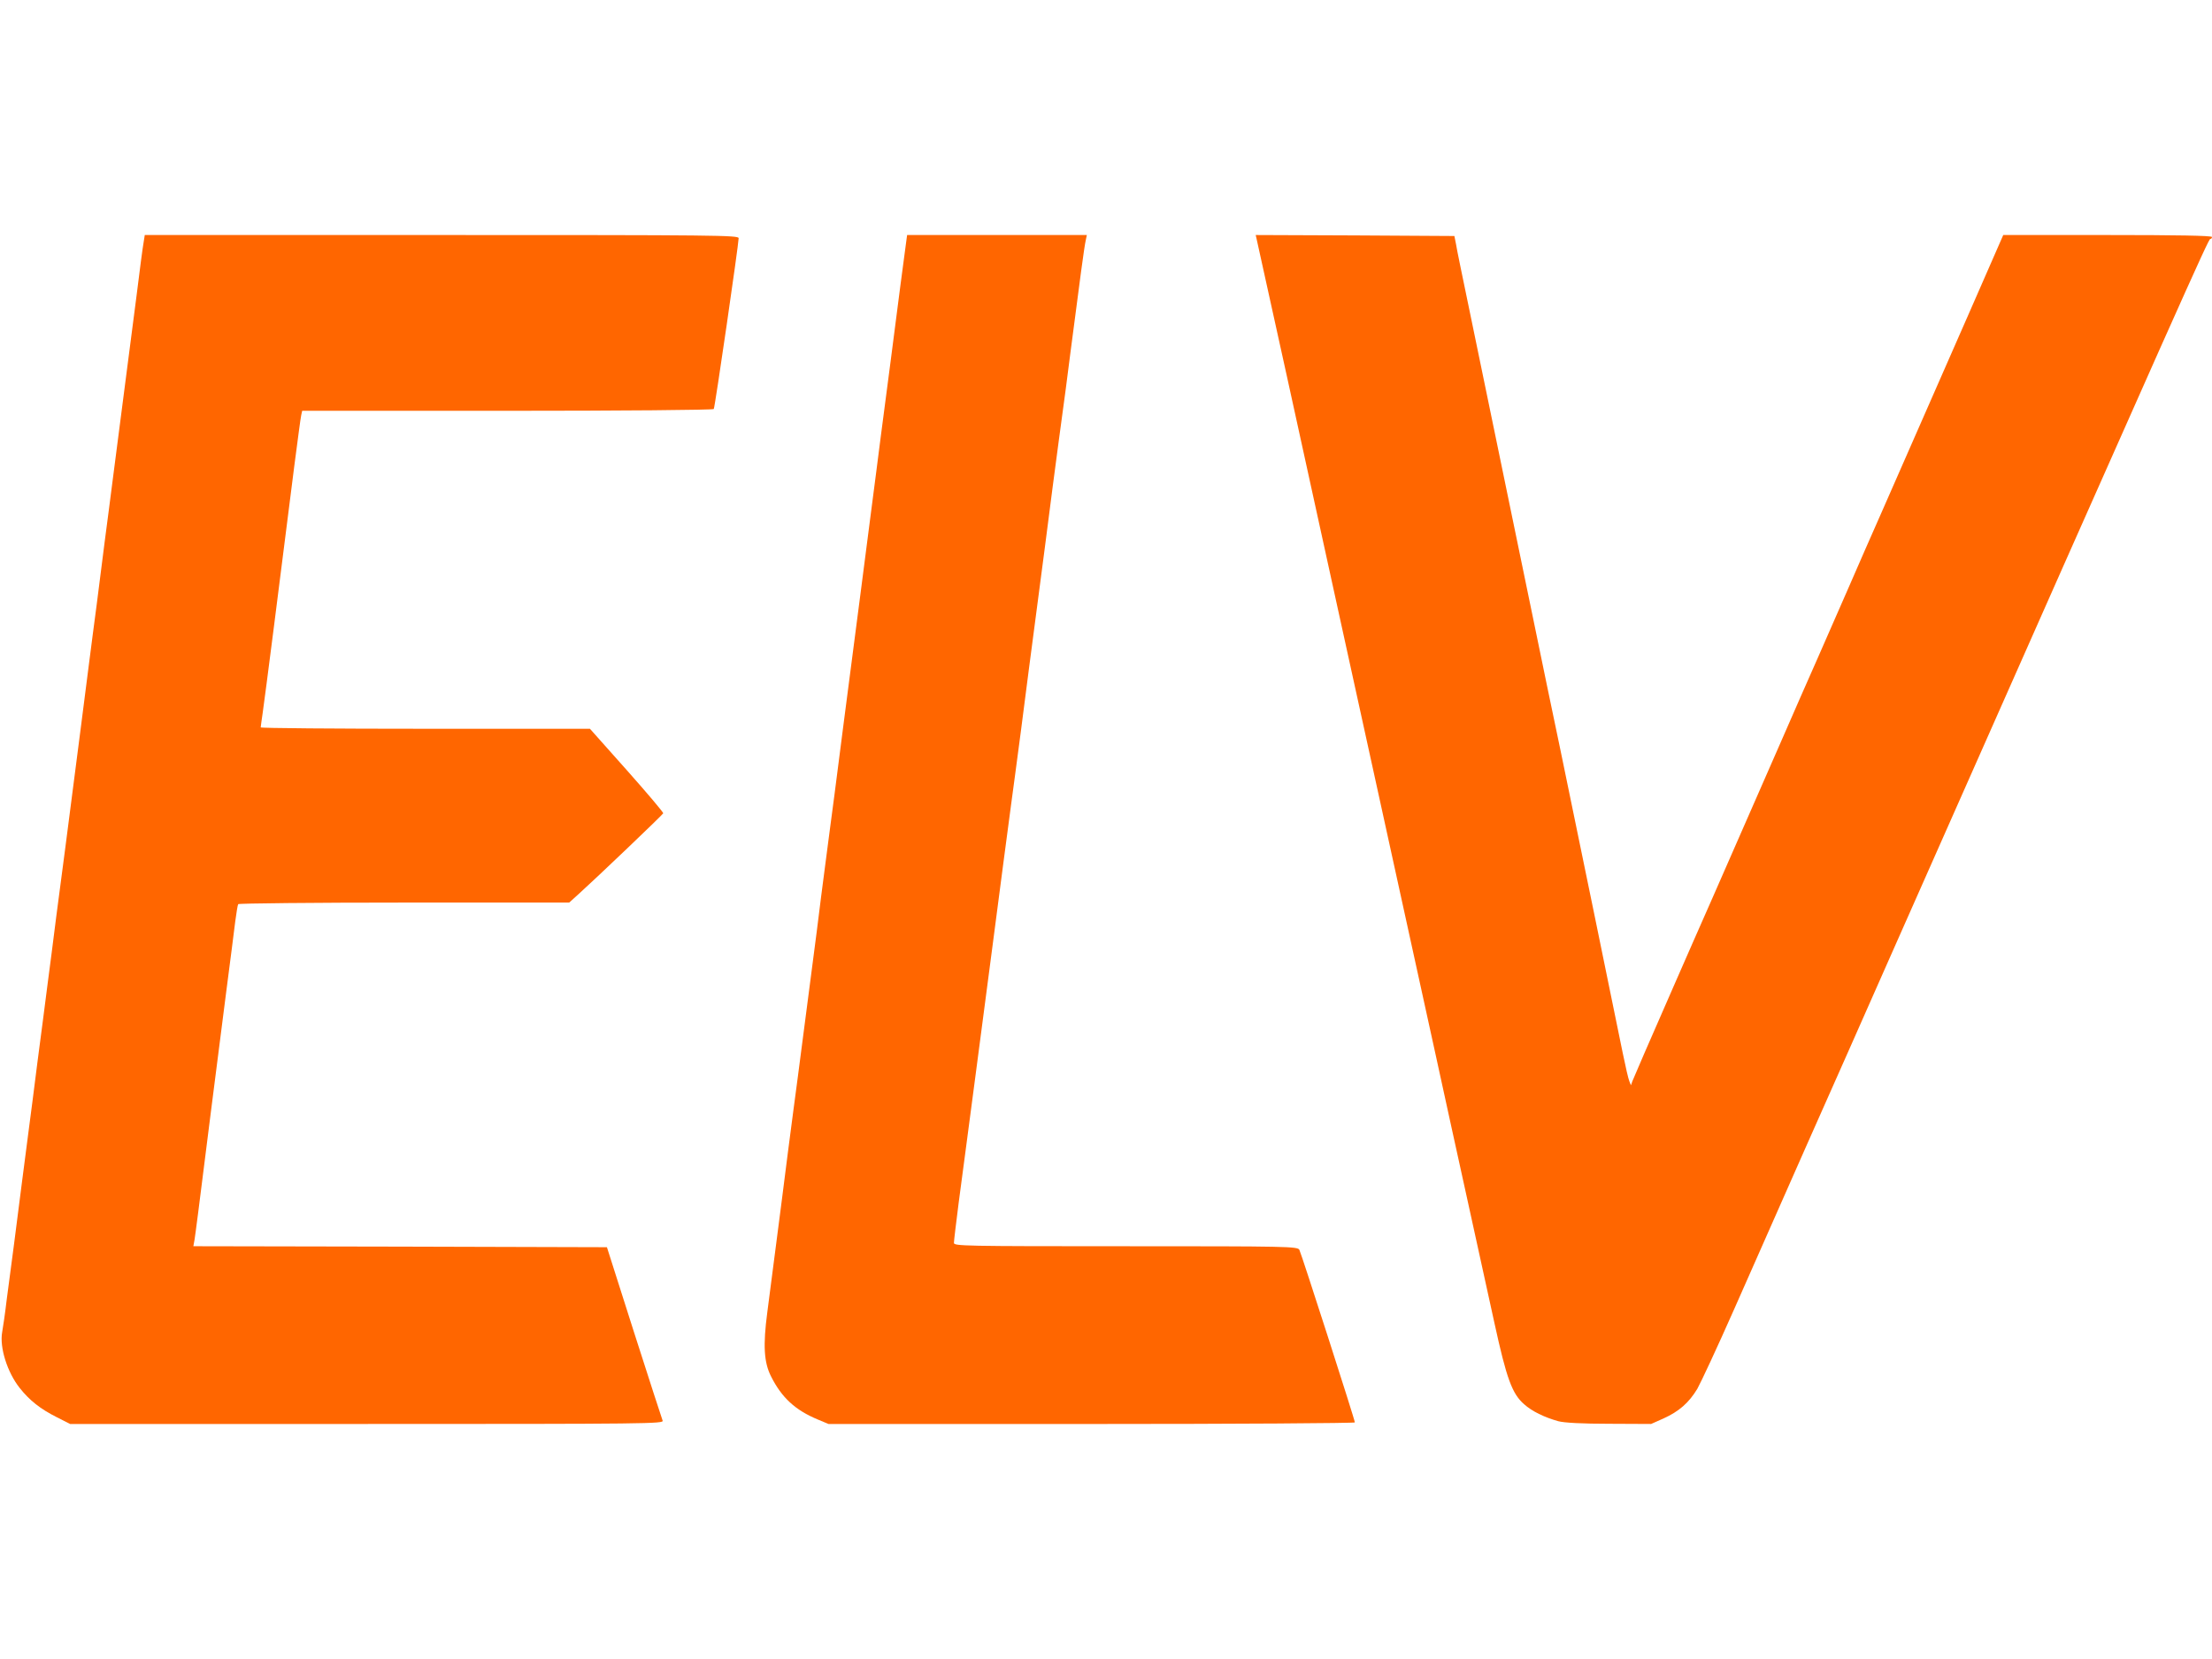
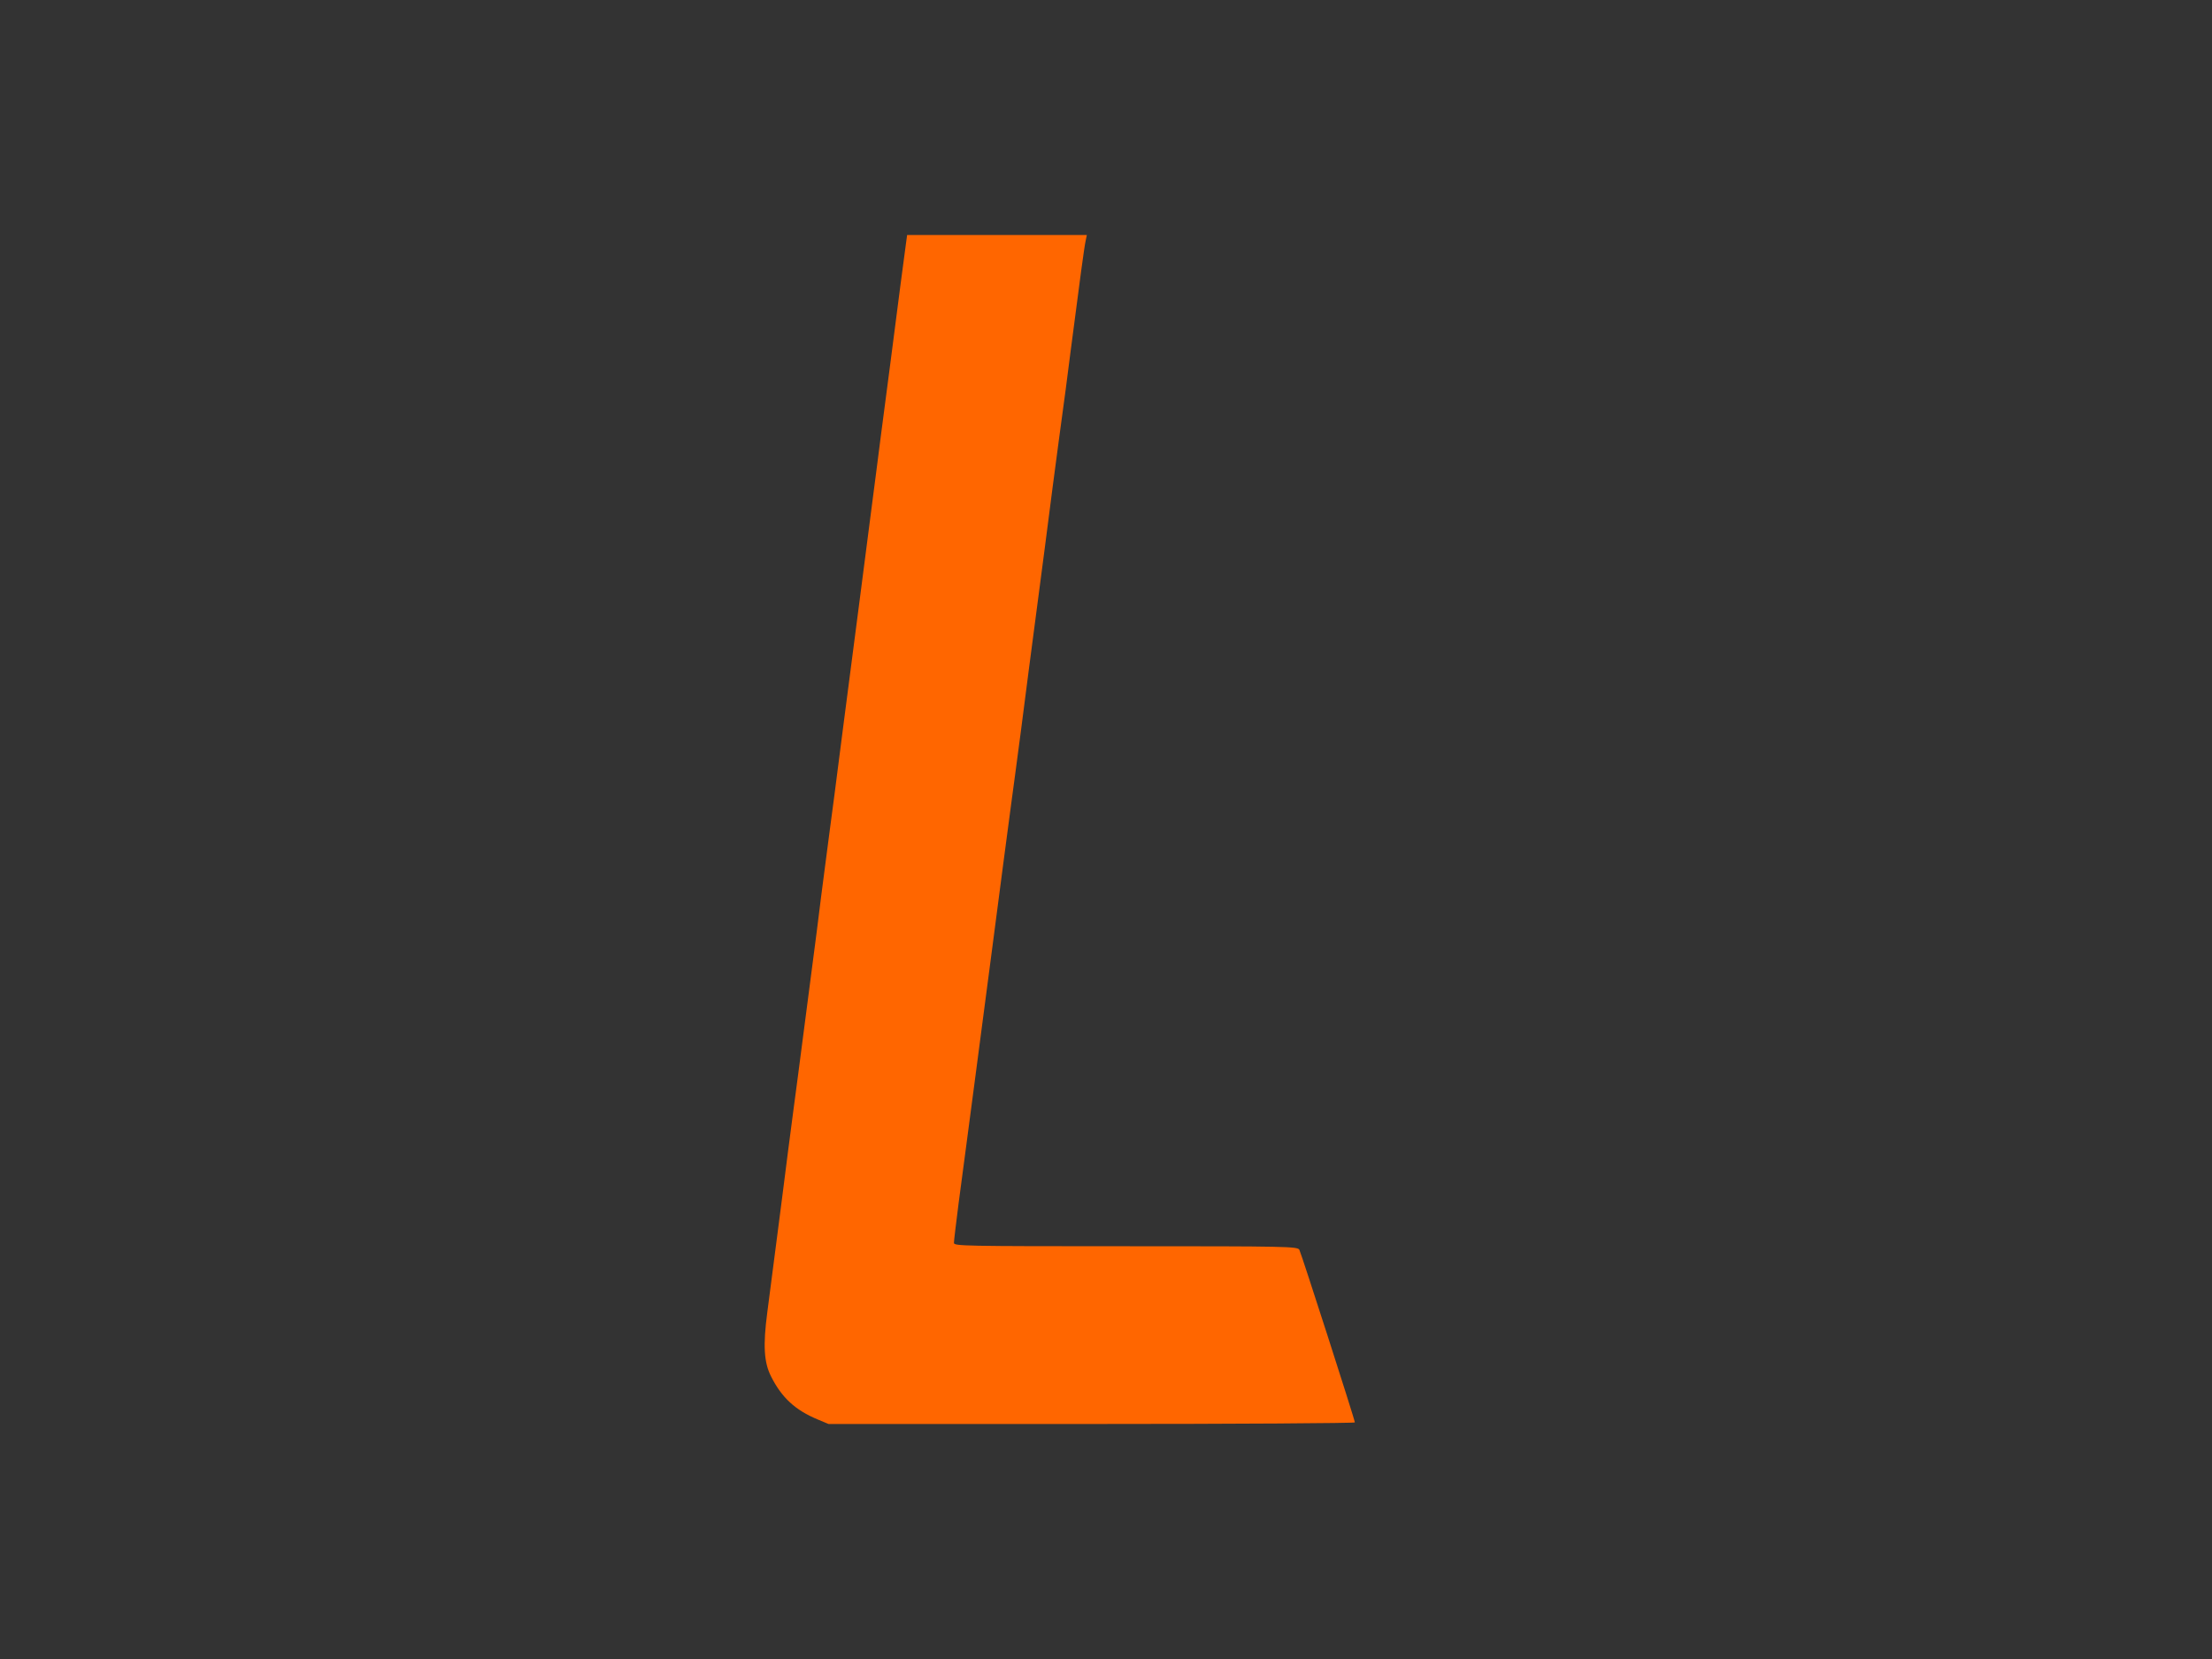
<svg xmlns="http://www.w3.org/2000/svg" version="1.0" width="560px" height="420px" viewBox="0 0 560 420" preserveAspectRatio="xMidYMid meet">
  <rect x="0" y="0" width="560" height="420" fill="#333333" stroke="none" />
  <g fill="#ffffff">
-     <path d="M0 210 l0 -210 280 0 280 0 0 210 0 210 -280 0 -280 0 0 -210z m163.15 141.90 c-1.25 -3.95 -4.25 -13.35 -6.65 -20.90 l-4.35 -13.75 -52.35 -0.15 -52.30 -0.10 0 -1.40 c0 -0.75 0.45 -4.85 1 -9.10 0.55 -4.25 2.05 -15.60 3.25 -25.25 1.20 -9.60 3 -23.80 4 -31.50 1 -7.70 2.05 -15.80 2.30 -17.95 0.30 -2.20 0.60 -4.15 0.75 -4.40 0.15 -0.20 19.10 -0.40 42.15 -0.40 l41.85 0 11.10 -10.55 c6.15 -5.85 11.05 -10.75 11 -11 -0.10 -0.20 -3.95 -4.70 -8.60 -9.90 l-8.45 -9.55 -41.65 0 -41.70 0 0 -1.85 c0 -1.05 0.25 -3.35 0.50 -5.15 0.65 -4.50 4.20 -32.35 8 -62.50 0.85 -6.45 1.60 -12.25 1.75 -12.85 l0.25 -1.15 52.05 0 c42.70 0 52.05 -0.10 52.25 -0.65 0.15 -0.40 1.55 -9.70 3.10 -20.75 l2.90 -20.10 -73.60 0 -73.55 0 -0.30 1.90 c-0.20 1 -1 7.15 -1.80 13.60 -0.85 6.45 -1.85 14.45 -2.30 17.75 -0.45 3.30 -1.20 9.40 -1.75 13.50 -0.55 4.15 -1.45 11.10 -2 15.50 -0.55 4.40 -1.50 11.45 -2 15.65 -1.25 9.70 -2.70 20.95 -4 31 -1.60 12.10 -2.95 22.60 -4 30.85 -0.55 4.15 -1.40 11 -1.95 15.25 -0.55 4.25 -1.60 12.15 -2.30 17.50 -0.65 5.35 -1.70 13.25 -2.25 17.50 -0.55 4.25 -1.65 12.95 -2.50 19.25 -0.80 6.35 -1.80 14.20 -2.25 17.50 -0.45 3.30 -1.20 9.45 -1.75 13.65 -0.55 4.15 -1.45 11.05 -2 15.25 -2.10 16.50 -2.55 19.60 -2.80 21.40 -0.40 2.30 1.25 7.40 3.40 10.65 2.10 3.20 5.95 6.45 10.15 8.55 l3.50 1.75 73.05 0 73.10 0 -2.25 -7.10z m177.35 6.60 c0 -0.65 -12.50 -39.55 -13.05 -40.60 -0.45 -0.85 -3.05 -0.90 -43.95 -0.90 l-43.50 0 0 -2.35 c0 -1.35 0.55 -6.55 1.20 -11.65 0.70 -5.10 2.60 -19.70 4.30 -32.50 1.70 -12.80 3.60 -27.50 4.30 -32.75 1.70 -13.15 4.10 -31.25 4.70 -35.75 0.30 -2.05 1.40 -10.50 2.50 -18.75 1.05 -8.25 2.85 -22.10 4 -30.75 1.15 -8.65 2.95 -22.50 4 -30.75 1.10 -8.25 2.20 -16.70 2.50 -18.75 0.85 -6.10 2.40 -18.05 3.75 -28.75 0.70 -5.50 1.40 -10.75 1.55 -11.65 l0.30 -1.60 -21 0 -20.95 0 -0.35 2.60 c-0.50 3.50 -1.90 14.45 -3.80 29.15 -0.85 6.60 -2 15.40 -2.55 19.50 -0.50 4.15 -1.65 12.70 -2.45 19 -1.30 10 -3.35 26.10 -7 54 -0.55 4.15 -1.55 12 -2.25 17.50 -0.75 5.50 -1.75 13.40 -2.30 17.50 -0.55 4.15 -1.50 11.85 -2.20 17.15 -1.20 9.30 -2.80 21.50 -4.75 36.60 -0.55 4 -1.65 12.55 -2.50 19 -0.80 6.45 -2.15 16.80 -2.95 23 -0.80 6.20 -1.85 14.20 -2.30 17.75 -0.95 7.40 -0.80 9.80 1 13.35 2.65 5.25 6.15 8.45 11.75 10.75 l2.75 1.15 64.65 0 c40.85 0 64.60 -0.20 64.60 -0.50z m79.15 -0.90 c3.95 -1.80 6.40 -3.95 8.55 -7.50 0.90 -1.60 5.10 -10.60 9.30 -20.10 4.20 -9.50 12.45 -28.15 18.35 -41.50 5.95 -13.35 15.60 -35.15 21.50 -48.50 18.30 -41.25 47.05 -106.10 63.45 -143.15 8.65 -19.45 15.70 -35.50 15.70 -35.60 0 -0.15 -10.75 -0.25 -23.90 -0.25 l-23.95 0 -9.15 20.90 c-10.05 22.90 -16.80 38.25 -22 50.10 -1.90 4.25 -5.50 12.50 -8 18.25 -2.55 5.80 -6.15 14 -8 18.25 -1.90 4.25 -5.95 13.50 -9 20.50 -6.90 15.75 -11.30 25.75 -17.10 39 -2.50 5.65 -4.90 11.15 -5.40 12.25 -0.50 1.10 -2.50 5.65 -4.45 10.15 -6.90 15.70 -10.40 23.85 -10.70 24.75 -0.25 0.60 -0.85 0.85 -2.05 0.85 -1.45 0 -1.85 -0.20 -2.05 -1.10 -0.15 -0.65 -0.80 -3.85 -1.50 -7.15 -2.15 -10.70 -14.25 -69.30 -15.75 -76.60 -2.15 -10.25 -4.05 -19.35 -7.45 -35.90 -9.10 -44 -12.90 -62.45 -15.60 -75.50 -1.65 -7.95 -3.20 -15.40 -3.35 -16.50 l-0.40 -2 -23.30 -0.15 -23.30 -0.10 0.40 1.85 c0.25 1.05 2.25 10.25 4.50 20.40 6.40 29.05 10.65 48.50 15 68.50 2.25 10.20 6.30 28.75 9.05 41.25 6.45 29.35 10.90 49.75 15.95 72.75 2.20 10.20 5.85 26.70 8.05 36.75 2.20 10.05 5.25 24 6.80 31 3.75 17.20 5.35 20.35 11.60 23.15 4.40 1.95 6.60 2.25 15.95 2.30 9 0.05 9.15 0.05 12.25 -1.35z" />
-   </g>
+     </g>
  <g fill="#ff6600">
-     <path d="M14.40 358.80 c-4.20 -2.10 -6.95 -4.30 -9.40 -7.40 -3.15 -3.95 -5.15 -10.30 -4.45 -14.15 0.20 -1.10 0.75 -4.80 1.15 -8.25 0.45 -3.45 1.30 -9.75 1.85 -14 0.55 -4.25 1.40 -11.10 1.95 -15.25 0.55 -4.10 1.30 -10.20 1.75 -13.50 0.45 -3.30 1.45 -11.15 2.25 -17.50 0.85 -6.30 1.95 -15 2.50 -19.25 0.55 -4.25 1.60 -12.15 2.25 -17.50 0.70 -5.35 1.75 -13.25 2.30 -17.50 0.55 -4.25 1.45 -11.25 2 -15.50 0.55 -4.25 1.45 -11.25 2 -15.50 0.55 -4.25 1.40 -11.10 1.95 -15.25 0.55 -4.10 1.40 -11.05 2 -15.35 0.55 -4.35 1.45 -11.45 2 -15.75 0.60 -4.35 1.45 -11.25 2 -15.40 1.95 -15.25 3 -23.15 3.75 -29 0.45 -3.30 1.45 -11.30 2.30 -17.75 0.80 -6.45 1.60 -12.60 1.80 -13.60 l0.30 -1.90 75.15 0 c69.50 0 75.20 0.05 75.20 0.80 0 1.45 -6 42.85 -6.30 43.25 -0.15 0.25 -23.65 0.45 -52.20 0.45 l-52 0 -0.25 1.15 c-0.15 0.60 -0.90 6.40 -1.75 12.85 -3.80 30.15 -7.35 58 -8 62.50 -0.25 1.80 -0.50 3.40 -0.50 3.65 0 0.20 18.75 0.35 41.65 0.35 l41.70 0 9.35 10.50 c5.15 5.80 9.30 10.70 9.20 10.90 -0.15 0.40 -17.15 16.60 -21.15 20.20 l-2.65 2.40 -41.80 0 c-22.95 0 -41.85 0.20 -42 0.40 -0.15 0.25 -0.45 2.20 -0.75 4.40 -0.25 2.15 -1.30 10.25 -2.30 17.95 -1 7.70 -2.70 21.10 -3.80 29.75 -3.35 26.80 -3.95 31.20 -4.20 32.85 l-0.30 1.65 52.35 0.10 52.35 0.15 6.85 21.50 c3.80 11.85 7.05 21.90 7.25 22.40 0.35 0.80 -3.40 0.85 -74.80 0.85 l-75.20 0 -3.35 -1.70z" />
    <path d="M207 359.35 c-5.65 -2.35 -9.10 -5.50 -11.80 -10.90 -1.80 -3.55 -2.05 -7.85 -0.95 -16.20 0.45 -3.55 1.50 -11.55 2.30 -17.75 0.80 -6.20 2.15 -16.55 2.95 -23 0.85 -6.45 1.95 -15 2.50 -19 1.95 -14.90 3.50 -27.05 4.75 -36.50 0.65 -5.35 1.65 -13.10 2.20 -17.25 0.55 -4.10 1.55 -12 2.30 -17.50 0.70 -5.50 1.70 -13.35 2.25 -17.50 3.65 -27.90 5.70 -44 7 -54 0.80 -6.30 1.95 -14.85 2.45 -19 0.55 -4.10 1.70 -12.90 2.55 -19.50 1.90 -14.70 3.30 -25.65 3.80 -29.15 l0.35 -2.60 22.75 0 22.75 0 -0.30 1.45 c-0.35 1.55 -1.45 9.75 -3.85 28.30 -0.80 6.35 -1.70 13.20 -2 15.25 -0.30 2.05 -1.40 10.50 -2.50 18.75 -1.05 8.25 -2.85 22.10 -4 30.75 -1.15 8.65 -2.95 22.50 -4 30.75 -1.10 8.25 -2.20 16.70 -2.50 18.75 -0.60 4.50 -3 22.60 -4.70 35.75 -0.70 5.25 -2.60 19.95 -4.30 32.75 -1.70 12.80 -3.60 27.40 -4.30 32.50 -0.65 5.10 -1.20 9.65 -1.20 10.15 0 0.80 2.40 0.85 43.50 0.85 40.90 0 43.50 0.05 43.95 0.90 0.50 0.95 14.05 43.05 14.05 43.70 0 0.20 -30 0.40 -66.60 0.40 l-66.65 0 -2.75 -1.15z" />
-     <path d="M394.50 359.80 c-3.55 -1 -6.65 -2.50 -8.65 -4.30 -3.05 -2.65 -4.45 -6.55 -7.50 -20.50 -1.55 -7 -4.60 -20.95 -6.80 -31 -2.20 -10.05 -5.85 -26.55 -8.05 -36.75 -5.05 -23 -9.50 -43.40 -15.95 -72.75 -2.75 -12.50 -6.80 -31.05 -9.05 -41.25 -6.90 -31.65 -19.95 -91 -20.35 -92.65 l-0.25 -1.10 25.15 0.10 25.15 0.15 0.40 2 c0.15 1.10 1.70 8.55 3.35 16.50 2.70 13.05 6.50 31.50 15.60 75.50 3.40 16.55 5.30 25.65 7.45 35.90 3.05 14.70 14.60 70.85 15.80 76.85 0.70 3.45 1.45 6.70 1.70 7.25 l0.40 1 0.35 -1 c0.40 -1 4.25 -9.95 10.80 -24.85 1.95 -4.50 3.95 -9.05 4.45 -10.15 0.50 -1.10 2.90 -6.60 5.40 -12.25 5.80 -13.25 10.20 -23.25 17.10 -39 3.05 -7 7.10 -16.25 9 -20.50 1.85 -4.25 5.45 -12.45 8 -18.25 2.50 -5.75 6.10 -14 8 -18.25 5.20 -11.85 11.95 -27.20 22 -50.10 l9.15 -20.90 26.45 0 c17.25 0 26.40 0.15 26.40 0.50 0 0.30 -0.20 0.50 -0.45 0.50 -0.45 0 -6.70 13.95 -80.70 181 -5.90 13.35 -15.55 35.15 -21.50 48.50 -5.90 13.35 -14.15 32 -18.35 41.50 -4.20 9.50 -8.40 18.50 -9.30 20.10 -2.15 3.55 -4.60 5.70 -8.55 7.50 l-3.15 1.40 -10.60 -0.05 c-6.85 0 -11.45 -0.25 -12.90 -0.65z" />
  </g>
</svg>